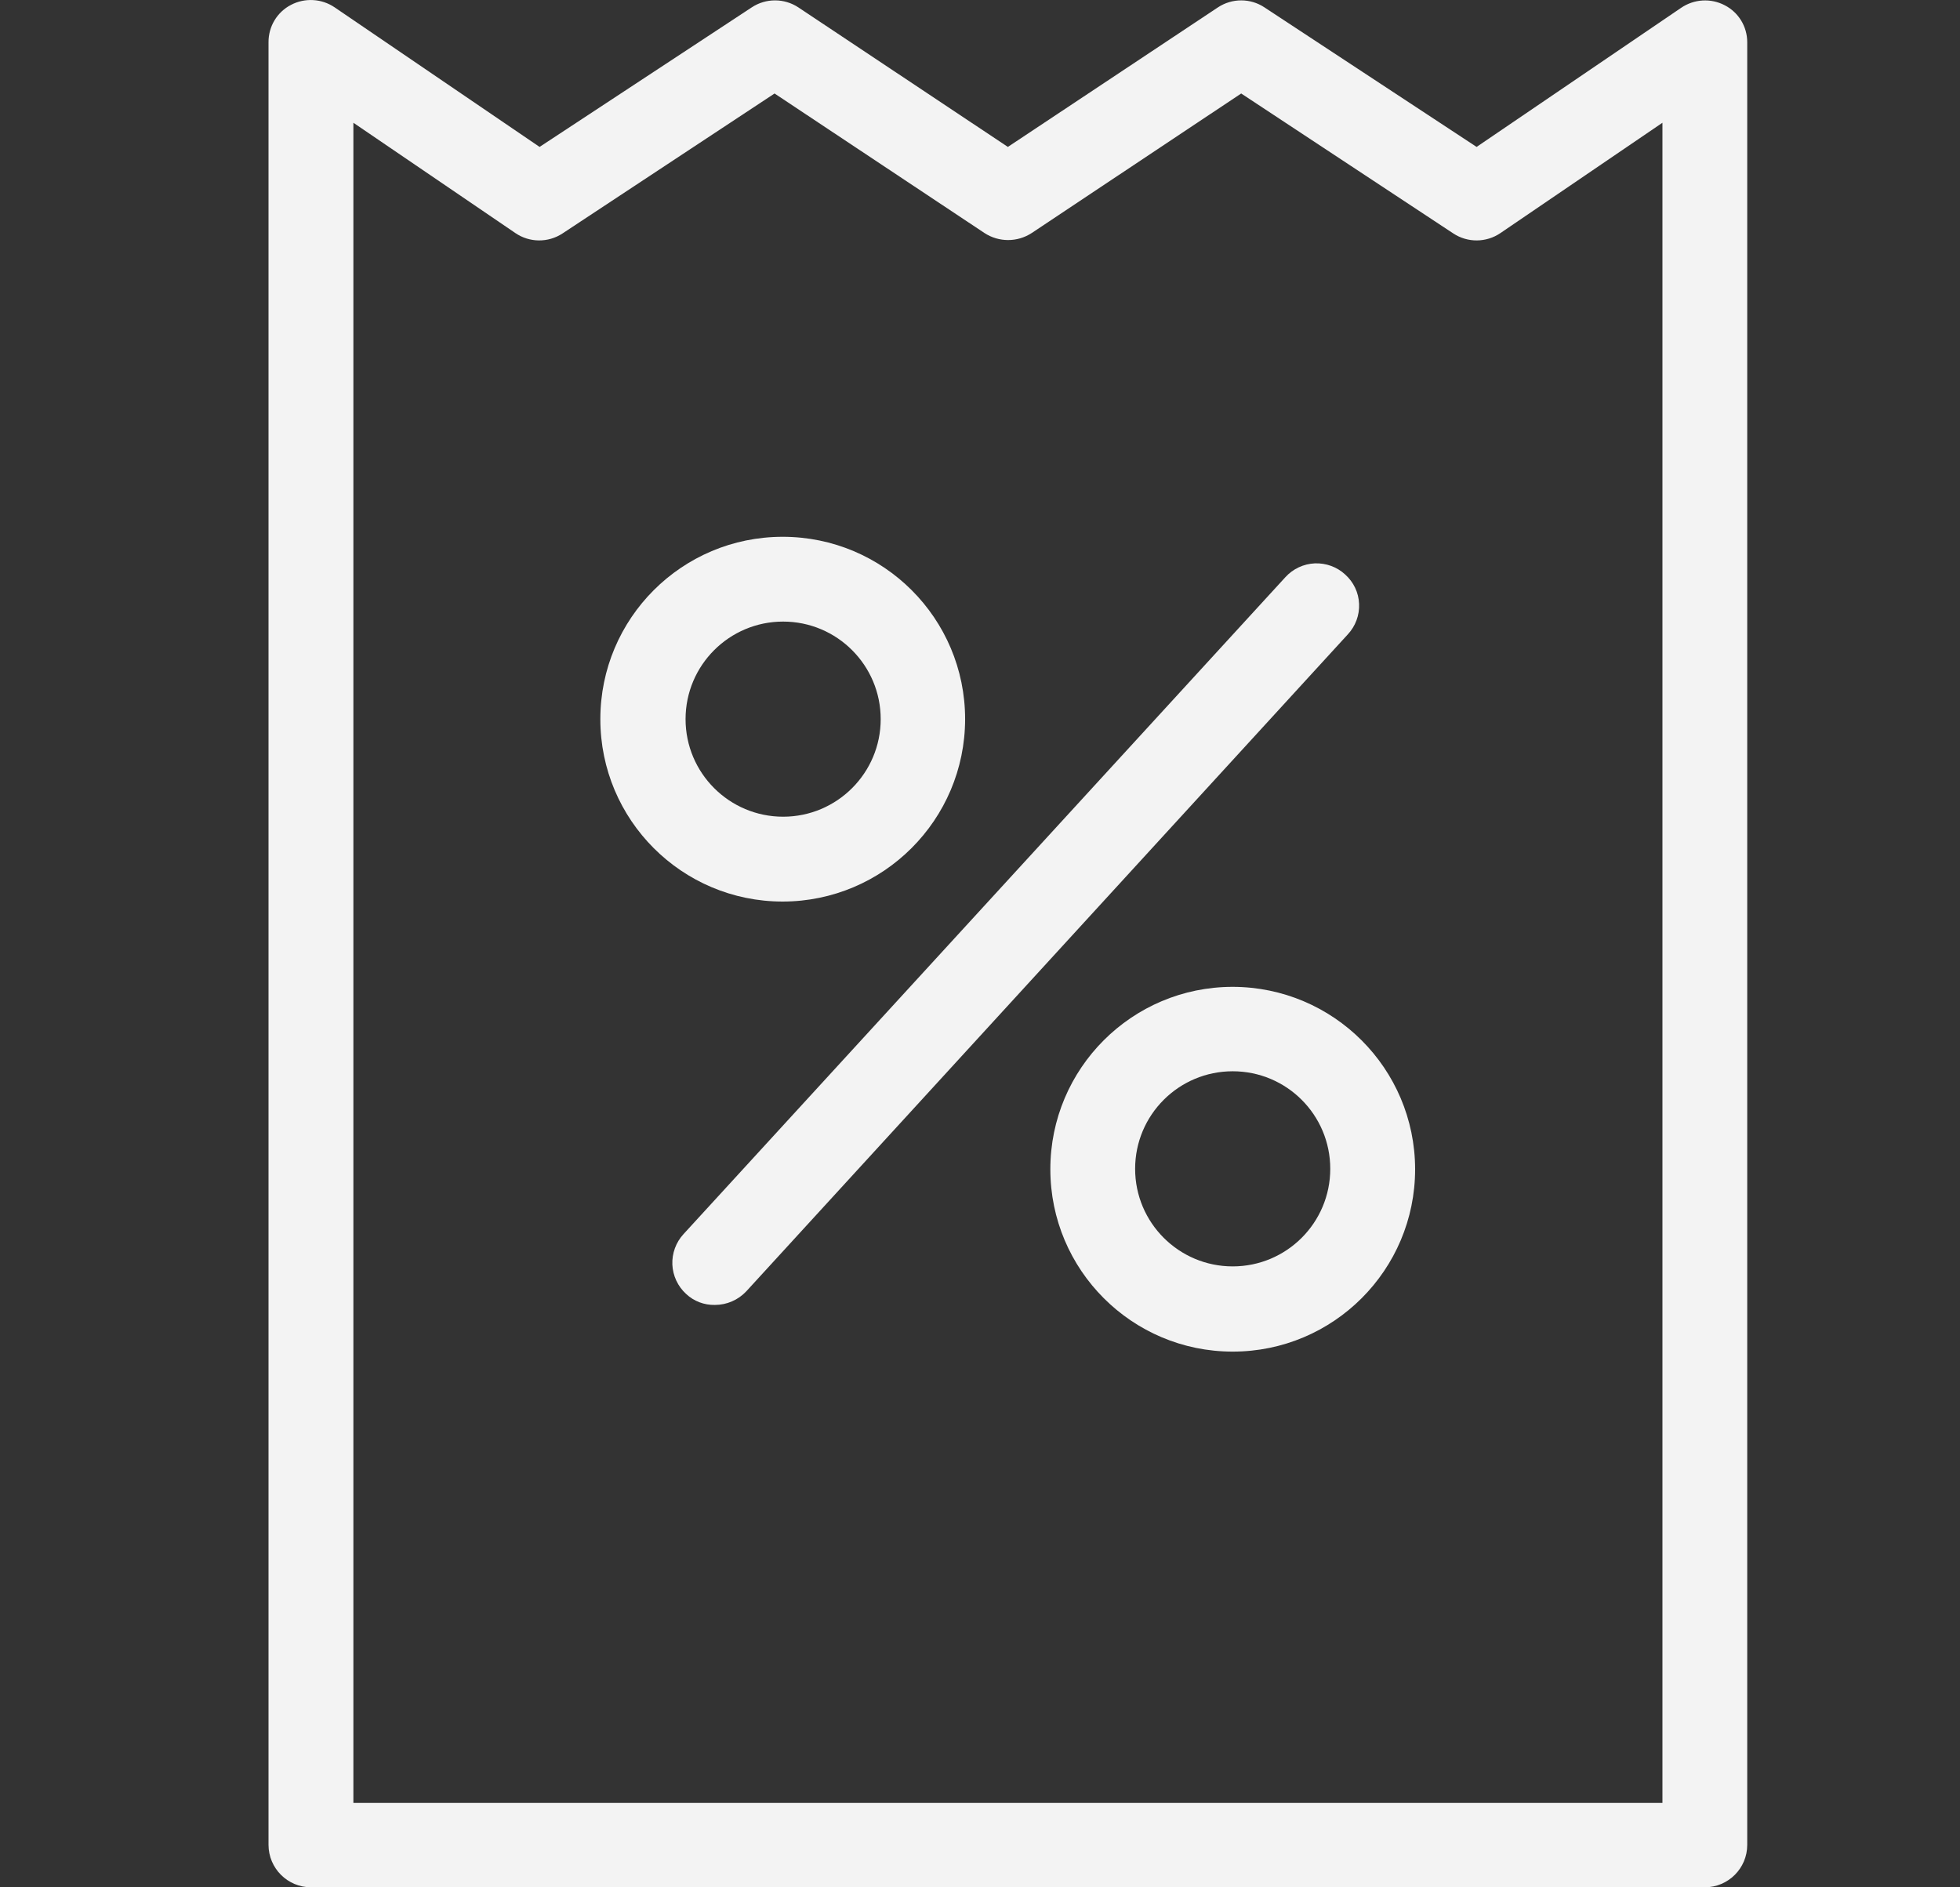
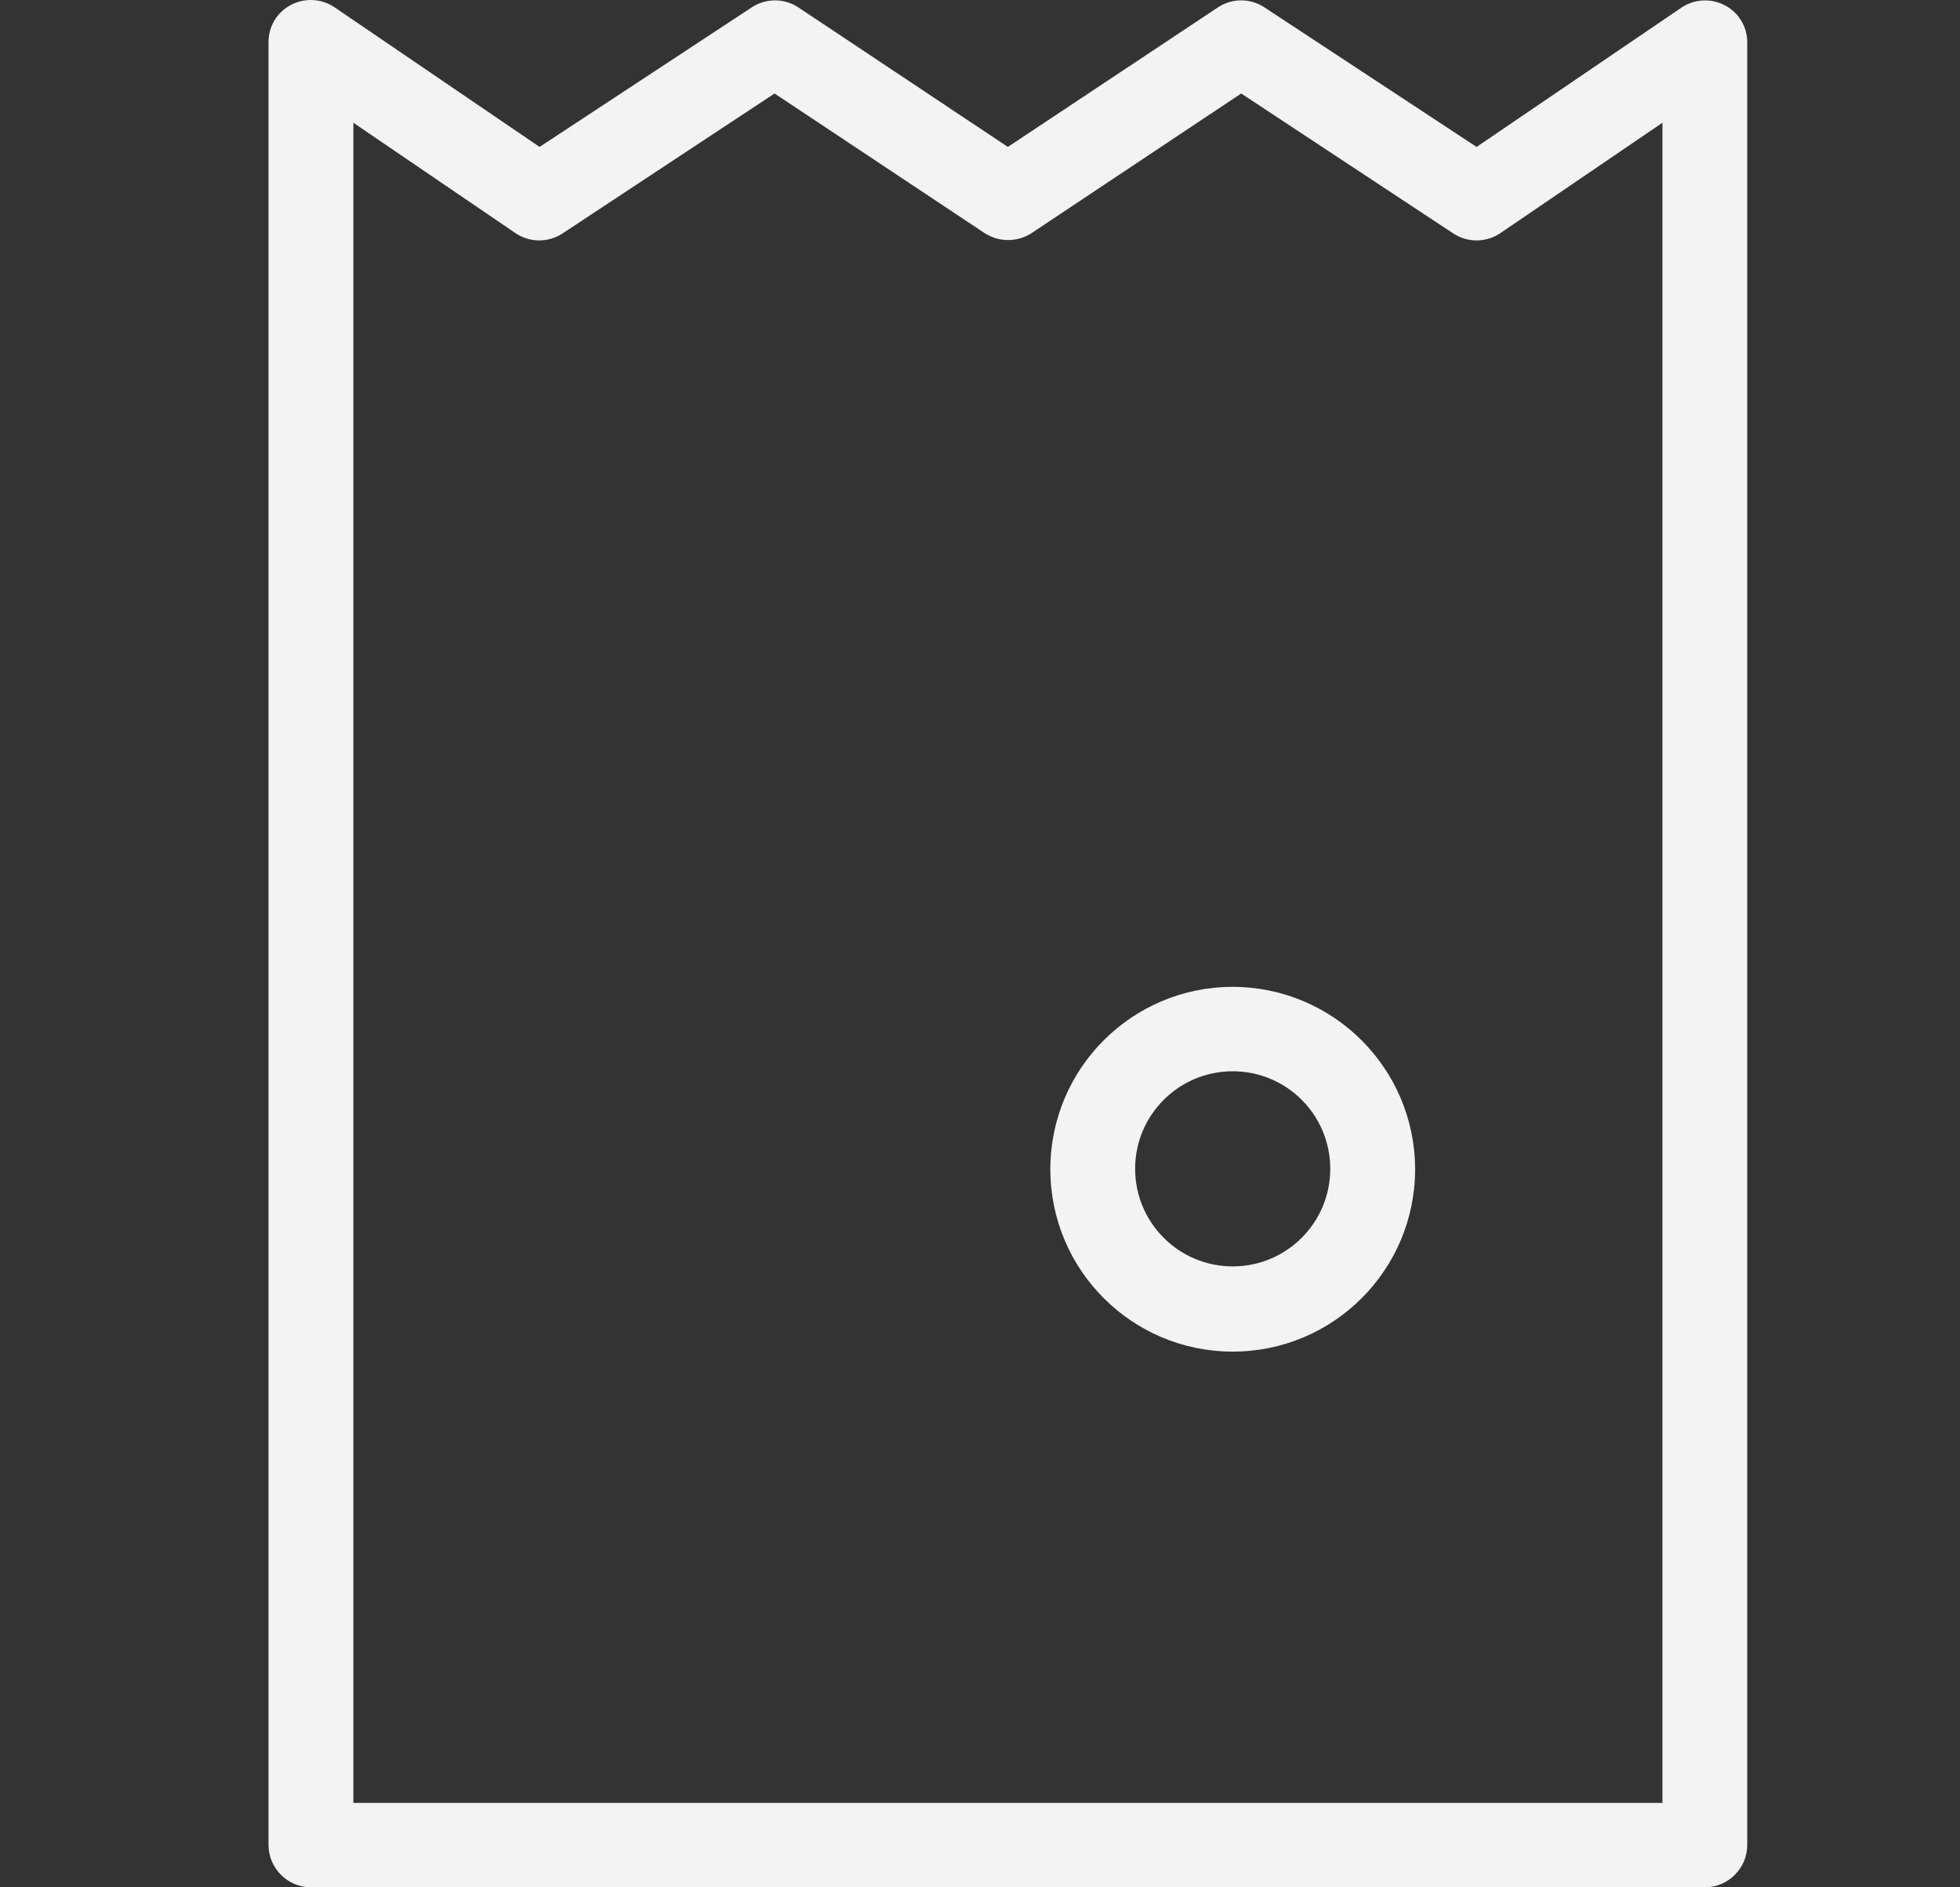
<svg xmlns="http://www.w3.org/2000/svg" width="27" height="26" viewBox="0 0 27 26" fill="none">
  <rect x="0" y="0" width="27" height="26" fill="#333333" stroke="none" />
  <g clip-path="url(#clip0_4869_19430)">
    <path d="M23.76 0.073C23.568 -0.028 23.337 -0.014 23.158 0.108L20.341 2.024L17.419 0.102C17.225 -0.027 16.972 -0.027 16.777 0.102L13.884 2.024L10.998 0.102C10.803 -0.027 10.55 -0.027 10.355 0.102L7.433 2.024L4.611 0.102C4.432 -0.02 4.2 -0.033 4.009 0.067C3.817 0.166 3.698 0.365 3.699 0.581V25.416C3.7 25.738 3.961 25.999 4.284 26H23.485C23.807 25.999 24.069 25.738 24.069 25.416V0.581C24.069 0.367 23.95 0.171 23.76 0.073ZM22.901 24.837H4.868V1.691L7.1 3.211C7.295 3.344 7.551 3.346 7.749 3.216L10.67 1.288L13.563 3.211C13.76 3.339 14.014 3.339 14.211 3.211L17.098 1.288L20.02 3.216C20.217 3.346 20.474 3.344 20.669 3.211L22.901 1.691V24.837Z" fill="#F3F3F3" />
-     <path d="M13.295 9.907C13.295 8.519 12.17 7.395 10.782 7.395C9.394 7.395 8.27 8.519 8.27 9.907C8.27 11.295 9.394 12.42 10.782 12.42C12.169 12.418 13.293 11.294 13.295 9.907ZM9.444 9.907C9.444 9.165 10.046 8.563 10.788 8.563C11.53 8.563 12.132 9.165 12.132 9.907C12.132 10.649 11.53 11.251 10.788 11.251C10.046 11.251 9.444 10.649 9.444 9.907Z" fill="#F3F3F3" />
    <path d="M16.981 13.595C15.594 13.595 14.469 14.72 14.469 16.107C14.469 17.495 15.594 18.62 16.981 18.62C18.369 18.62 19.494 17.495 19.494 16.107C19.492 14.72 18.368 13.597 16.981 13.595ZM16.981 17.446C16.239 17.446 15.637 16.844 15.637 16.102C15.637 15.359 16.239 14.758 16.981 14.758C17.724 14.758 18.325 15.359 18.325 16.102C18.325 16.844 17.724 17.446 16.981 17.446Z" fill="#F3F3F3" />
-     <path d="M18.531 7.915C18.418 7.81 18.267 7.755 18.112 7.761C17.958 7.768 17.812 7.836 17.708 7.95L9.416 17.001C9.311 17.115 9.256 17.266 9.262 17.421C9.269 17.575 9.337 17.721 9.451 17.825C9.558 17.926 9.701 17.98 9.848 17.977C10.012 17.977 10.168 17.909 10.28 17.79L18.567 8.739C18.673 8.625 18.729 8.474 18.722 8.319C18.716 8.164 18.647 8.019 18.531 7.915Z" fill="#F3F3F3" />
  </g>
  <defs>
    <clipPath id="clip0_4869_19430">
      <rect width="26" height="26" fill="white" transform="translate(0.84)" />
    </clipPath>
  </defs>
</svg>